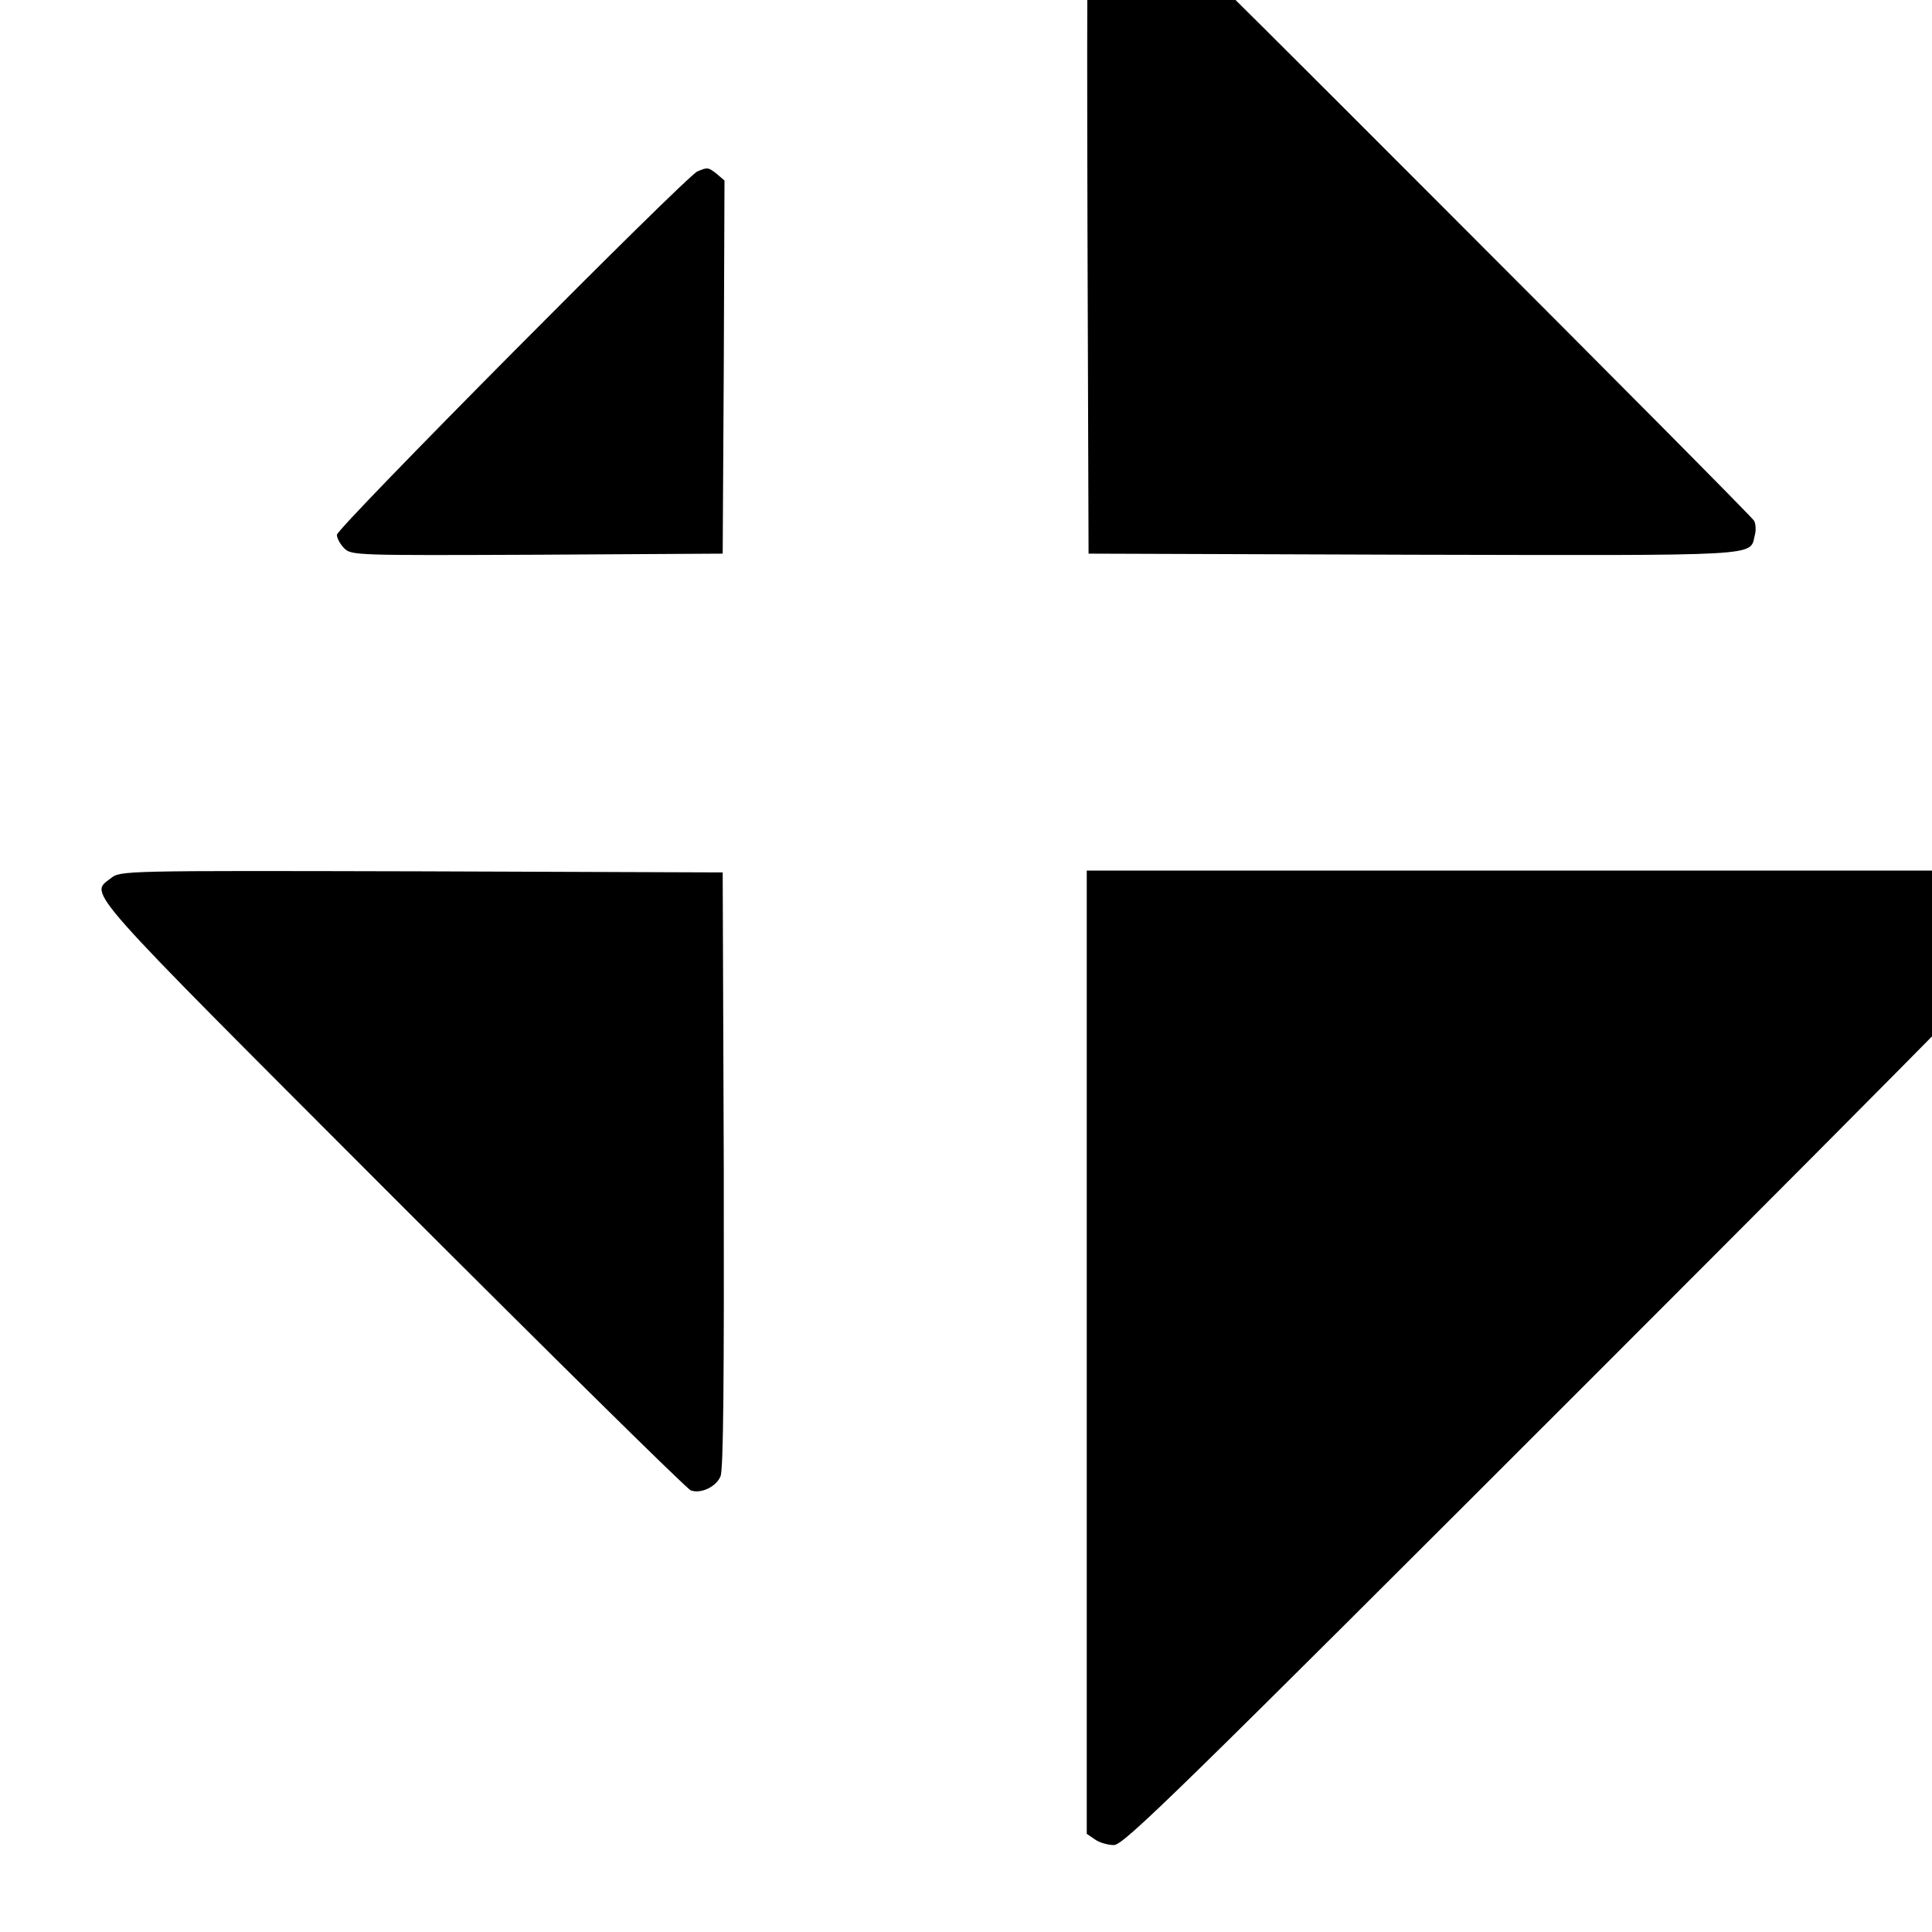
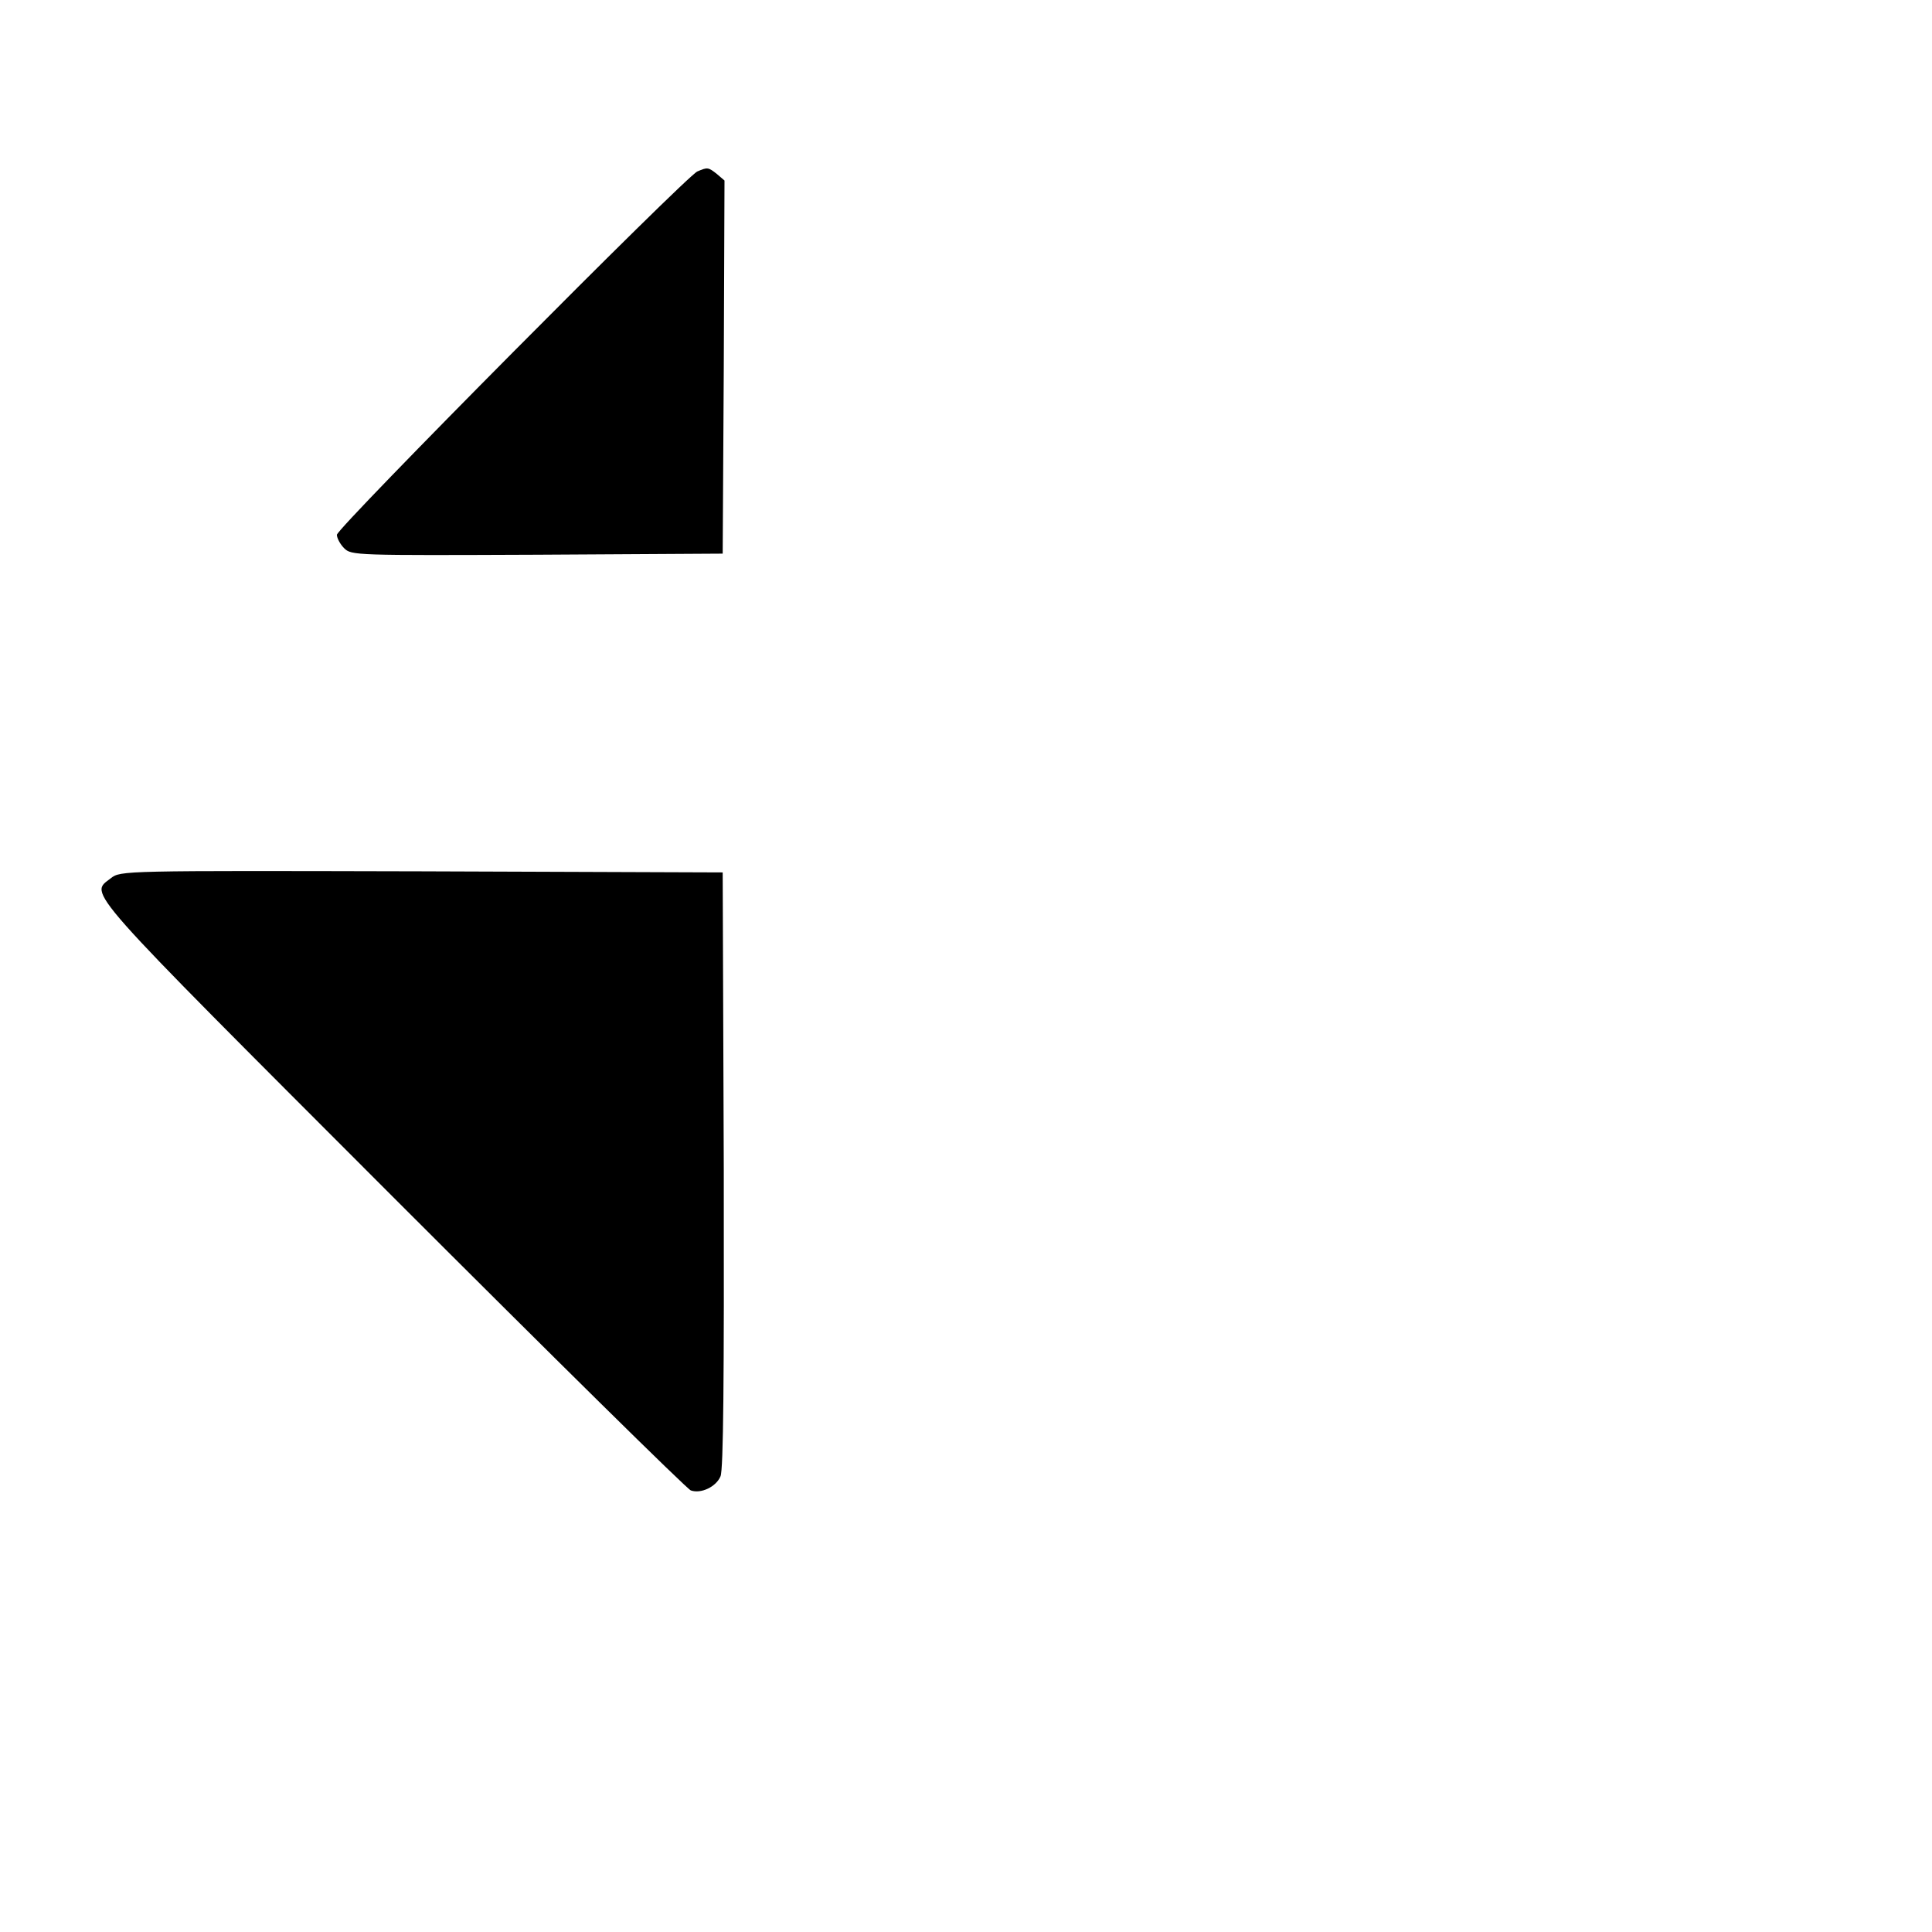
<svg xmlns="http://www.w3.org/2000/svg" version="1.0" width="16pt" height="16pt" viewBox="0 0 16 16" preserveAspectRatio="xMidYMid meet">
  <g transform="translate(0,16) scale(0.003,-0.003)" fill="#000000" stroke="none">
-     <path d="M3016 5622 c-15 -17 -16 -92 -14 -918 l3 -899 894 -3 c973 -2 931 -5 945 53 4 14 3 33 -2 41 -5 9 -398 405 -873 880 -825 826 -865 864 -900 864 -22 0 -42 -7 -53 -18z" />
    <path d="M1925 4860 c-32 -14 -995 -984 -995 -1003 0 -9 9 -26 20 -37 20 -20 31 -20 533 -18 l512 3 3 515 2 515 -21 18 c-24 19 -26 19 -54 7z" />
    <path d="M306 2909 c-59 -46 -90 -10 778 -879 442 -442 812 -807 823 -811 28 -10 70 10 82 39 8 19 10 265 9 847 l-3 820 -831 3 c-828 2 -831 2 -858 -19z" />
-     <path d="M3000 1601 l0 -1330 22 -15 c12 -9 36 -16 53 -16 27 0 175 145 1328 1298 966 966 1297 1303 1297 1320 0 13 -11 34 -25 47 l-24 25 -1326 0 -1325 0 0 -1329z" />
  </g>
</svg>